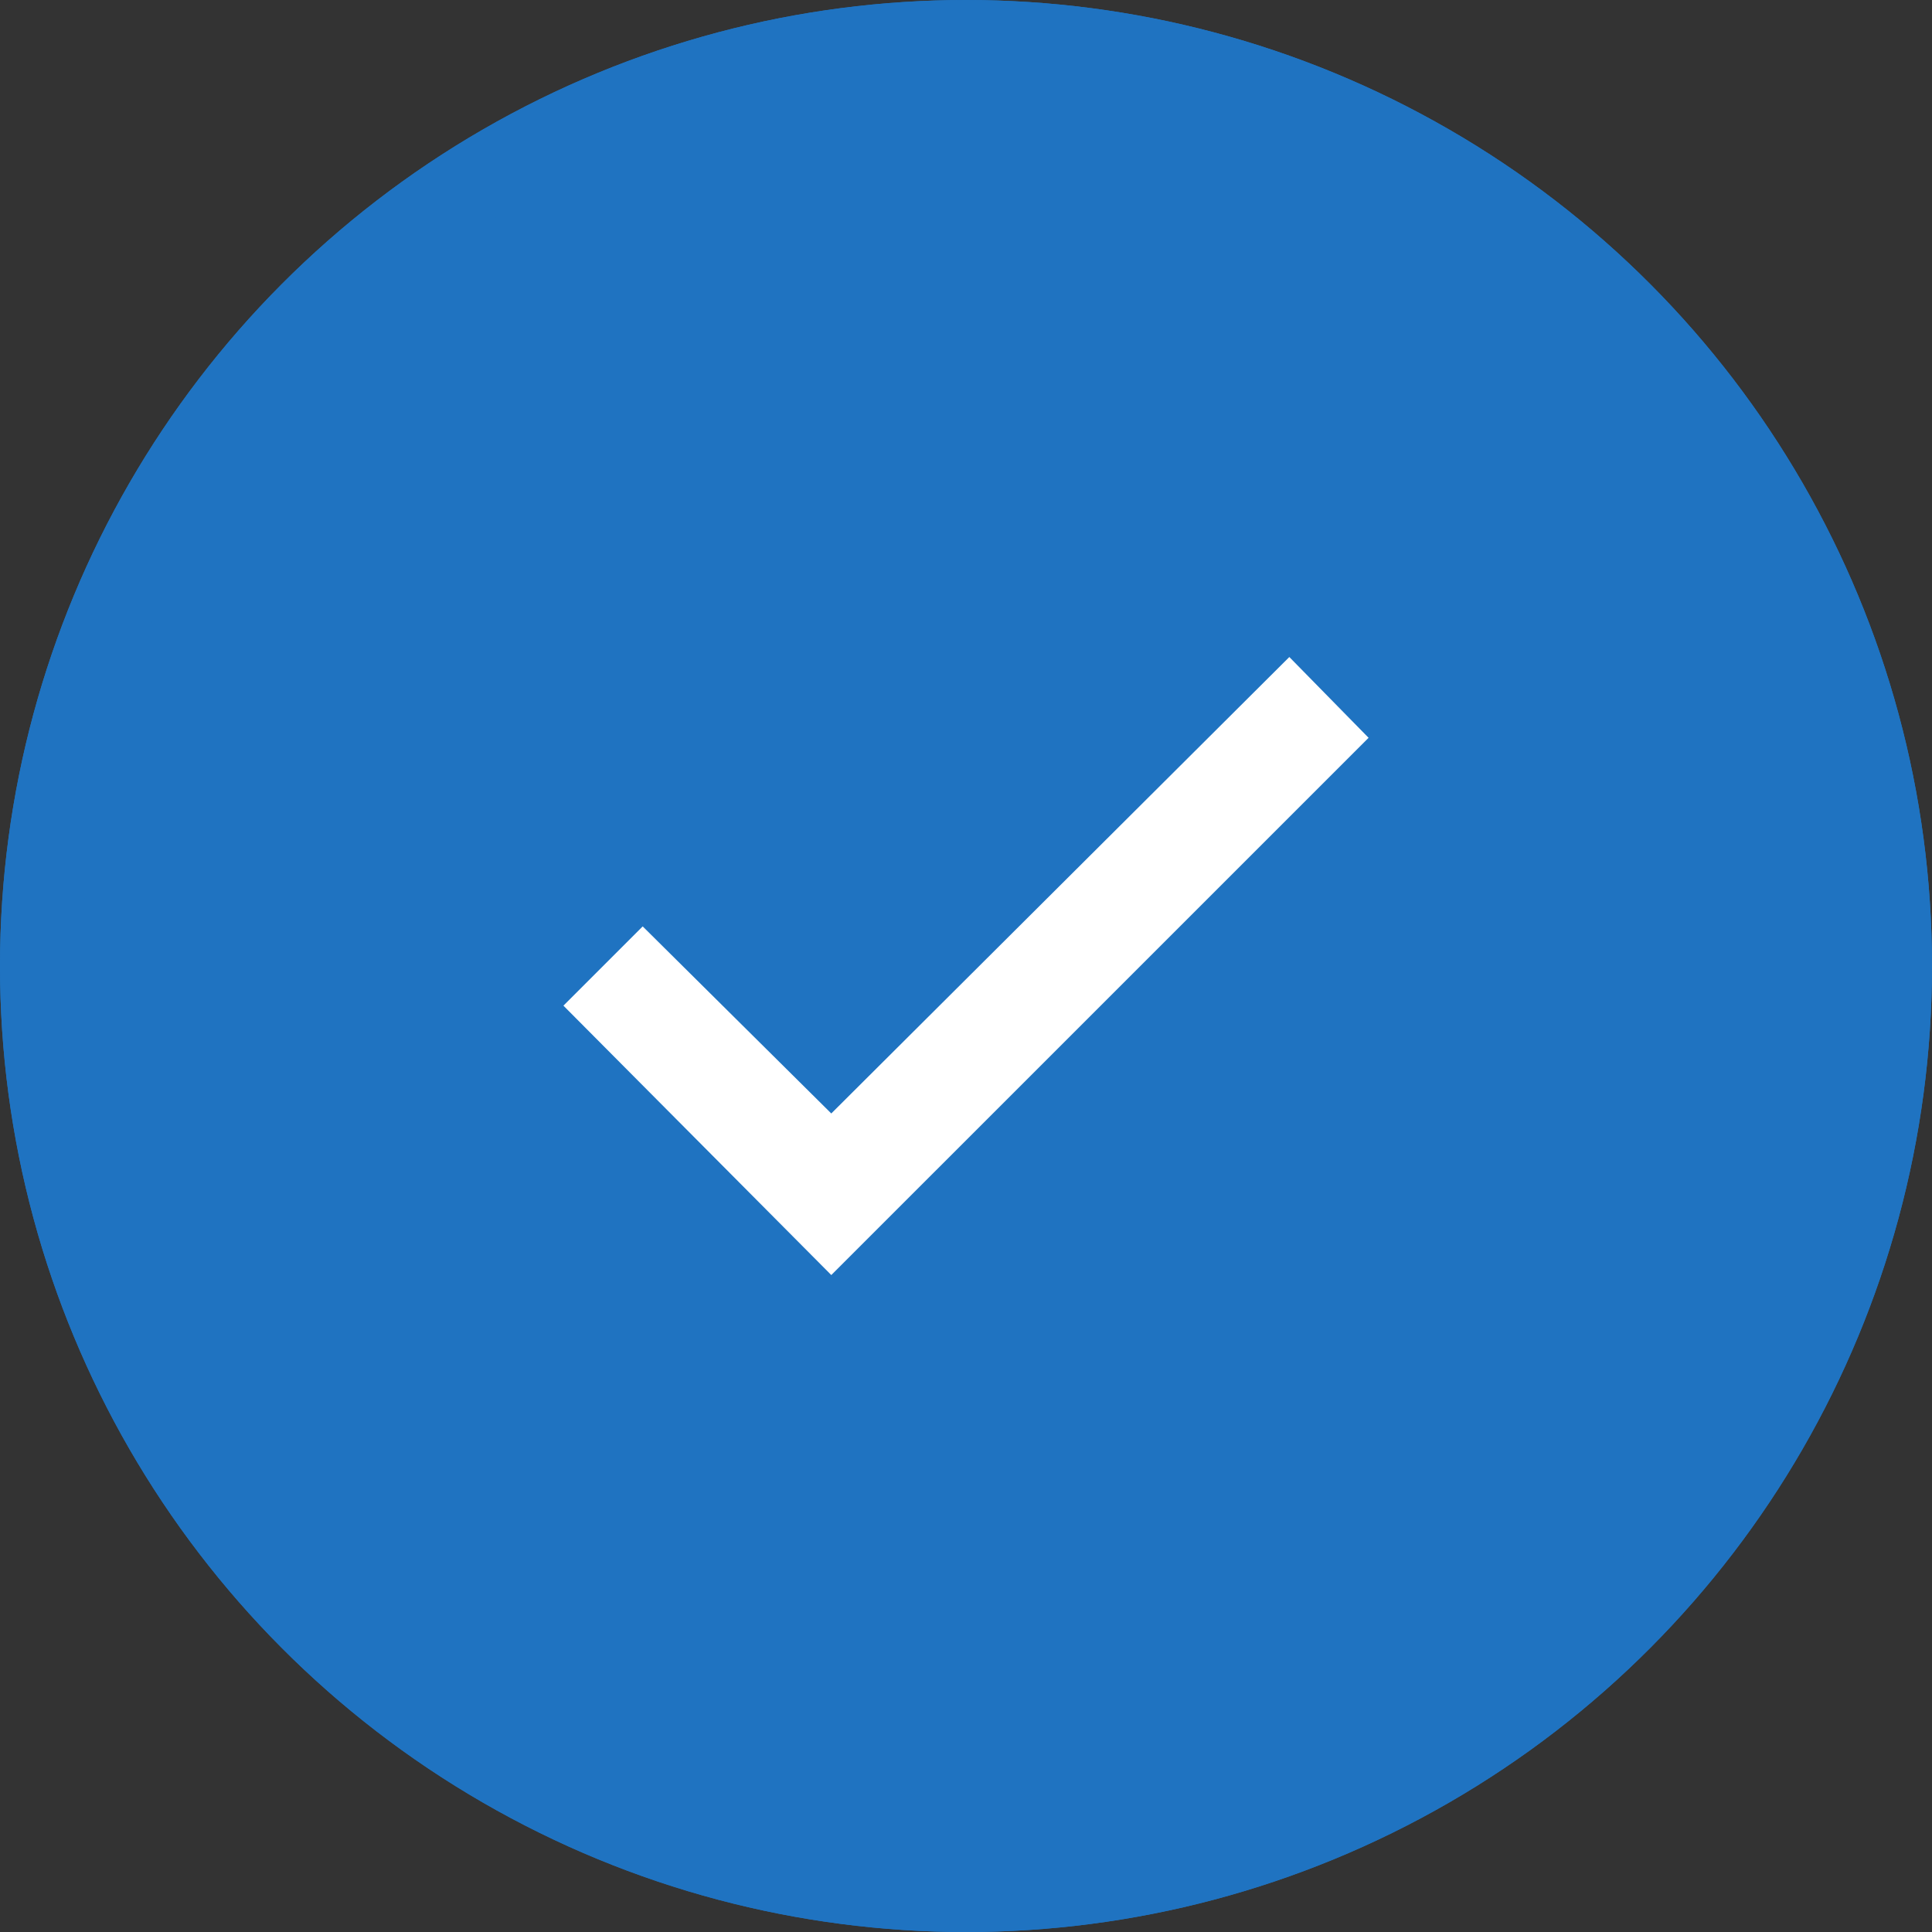
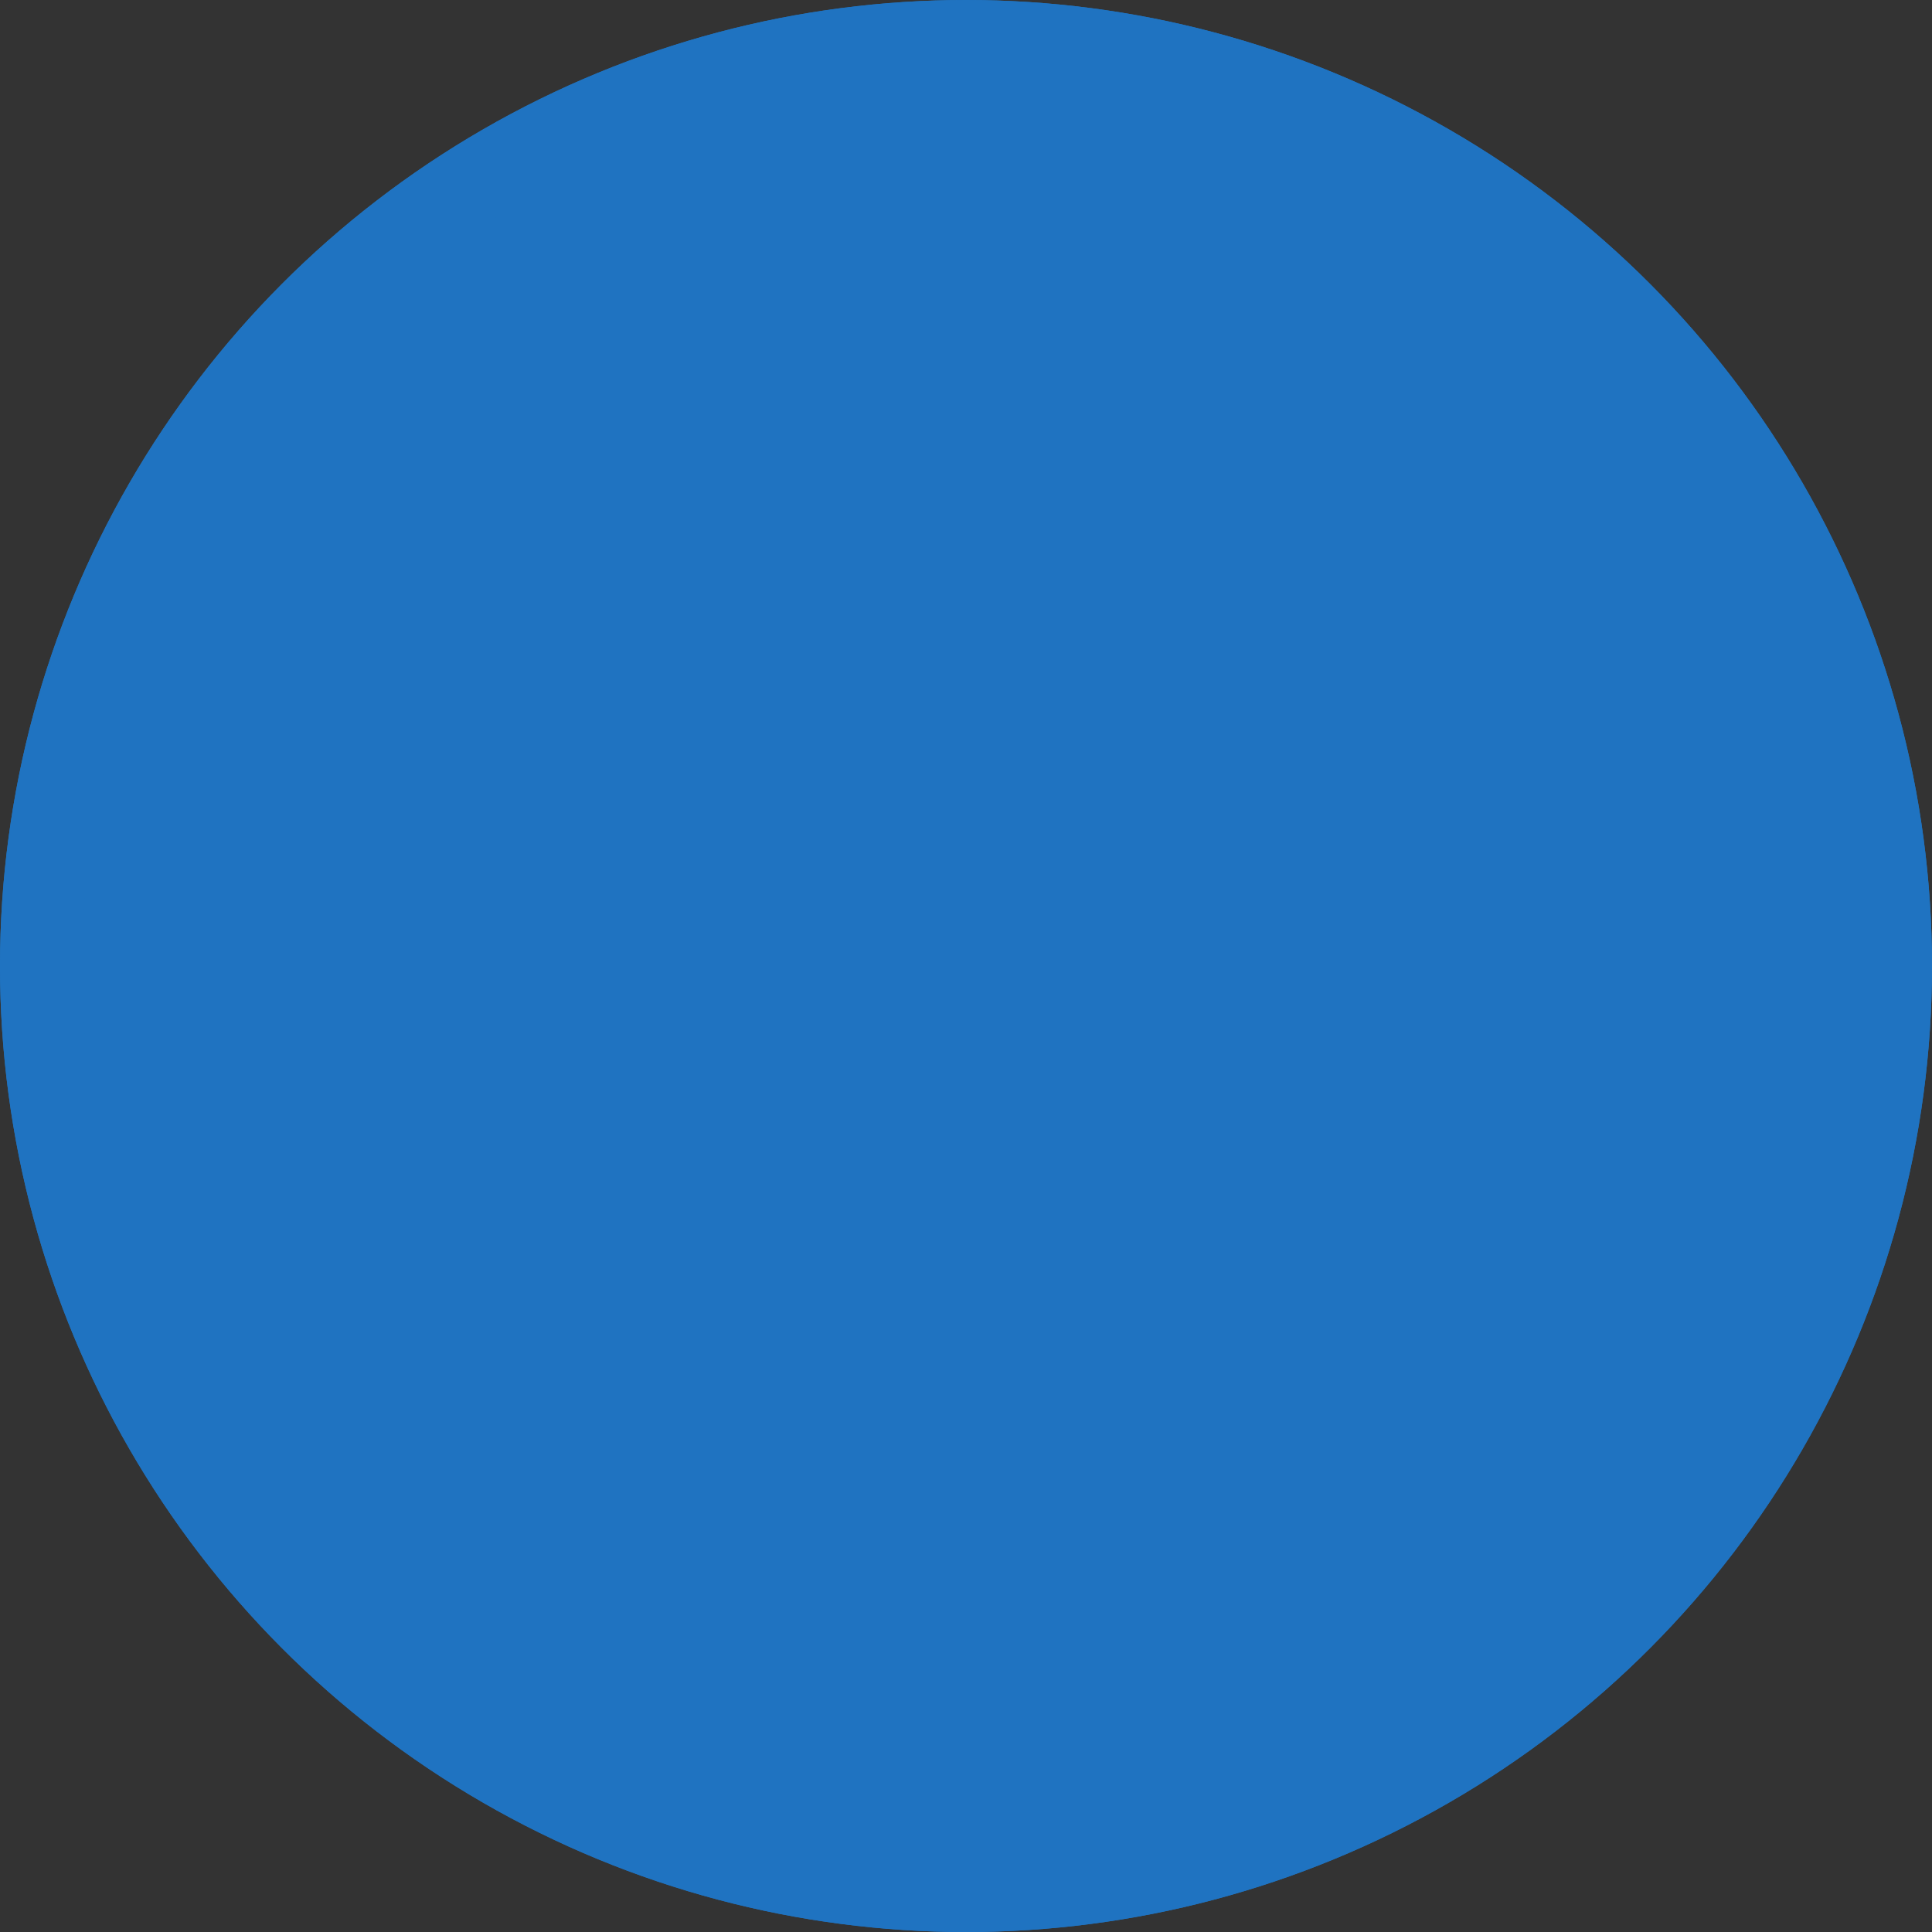
<svg xmlns="http://www.w3.org/2000/svg" id="Group_79620" data-name="Group 79620" width="93.91" height="93.912" viewBox="0 0 93.91 93.912">
  <rect x="0" y="0" width="93.91" height="93.912" fill="#333333" stroke="none" />
  <g id="Group_6786" data-name="Group 6786">
    <g id="Ellipse_313" data-name="Ellipse 313" fill="#1f73c1" stroke="#1f73c1" stroke-width="4">
      <ellipse cx="46.955" cy="46.956" rx="46.955" ry="46.956" stroke="none" />
      <ellipse cx="46.955" cy="46.956" rx="44.955" ry="44.956" fill="none" />
    </g>
-     <path id="done_FILL0_wght400_GRAD0_opsz20" d="M17.728,35.979,4.708,22.885l3.853-3.853,9.167,9.093L39.992,5.938l3.853,3.927Z" transform="translate(22.679 25.998)" fill="#fff" />
  </g>
</svg>